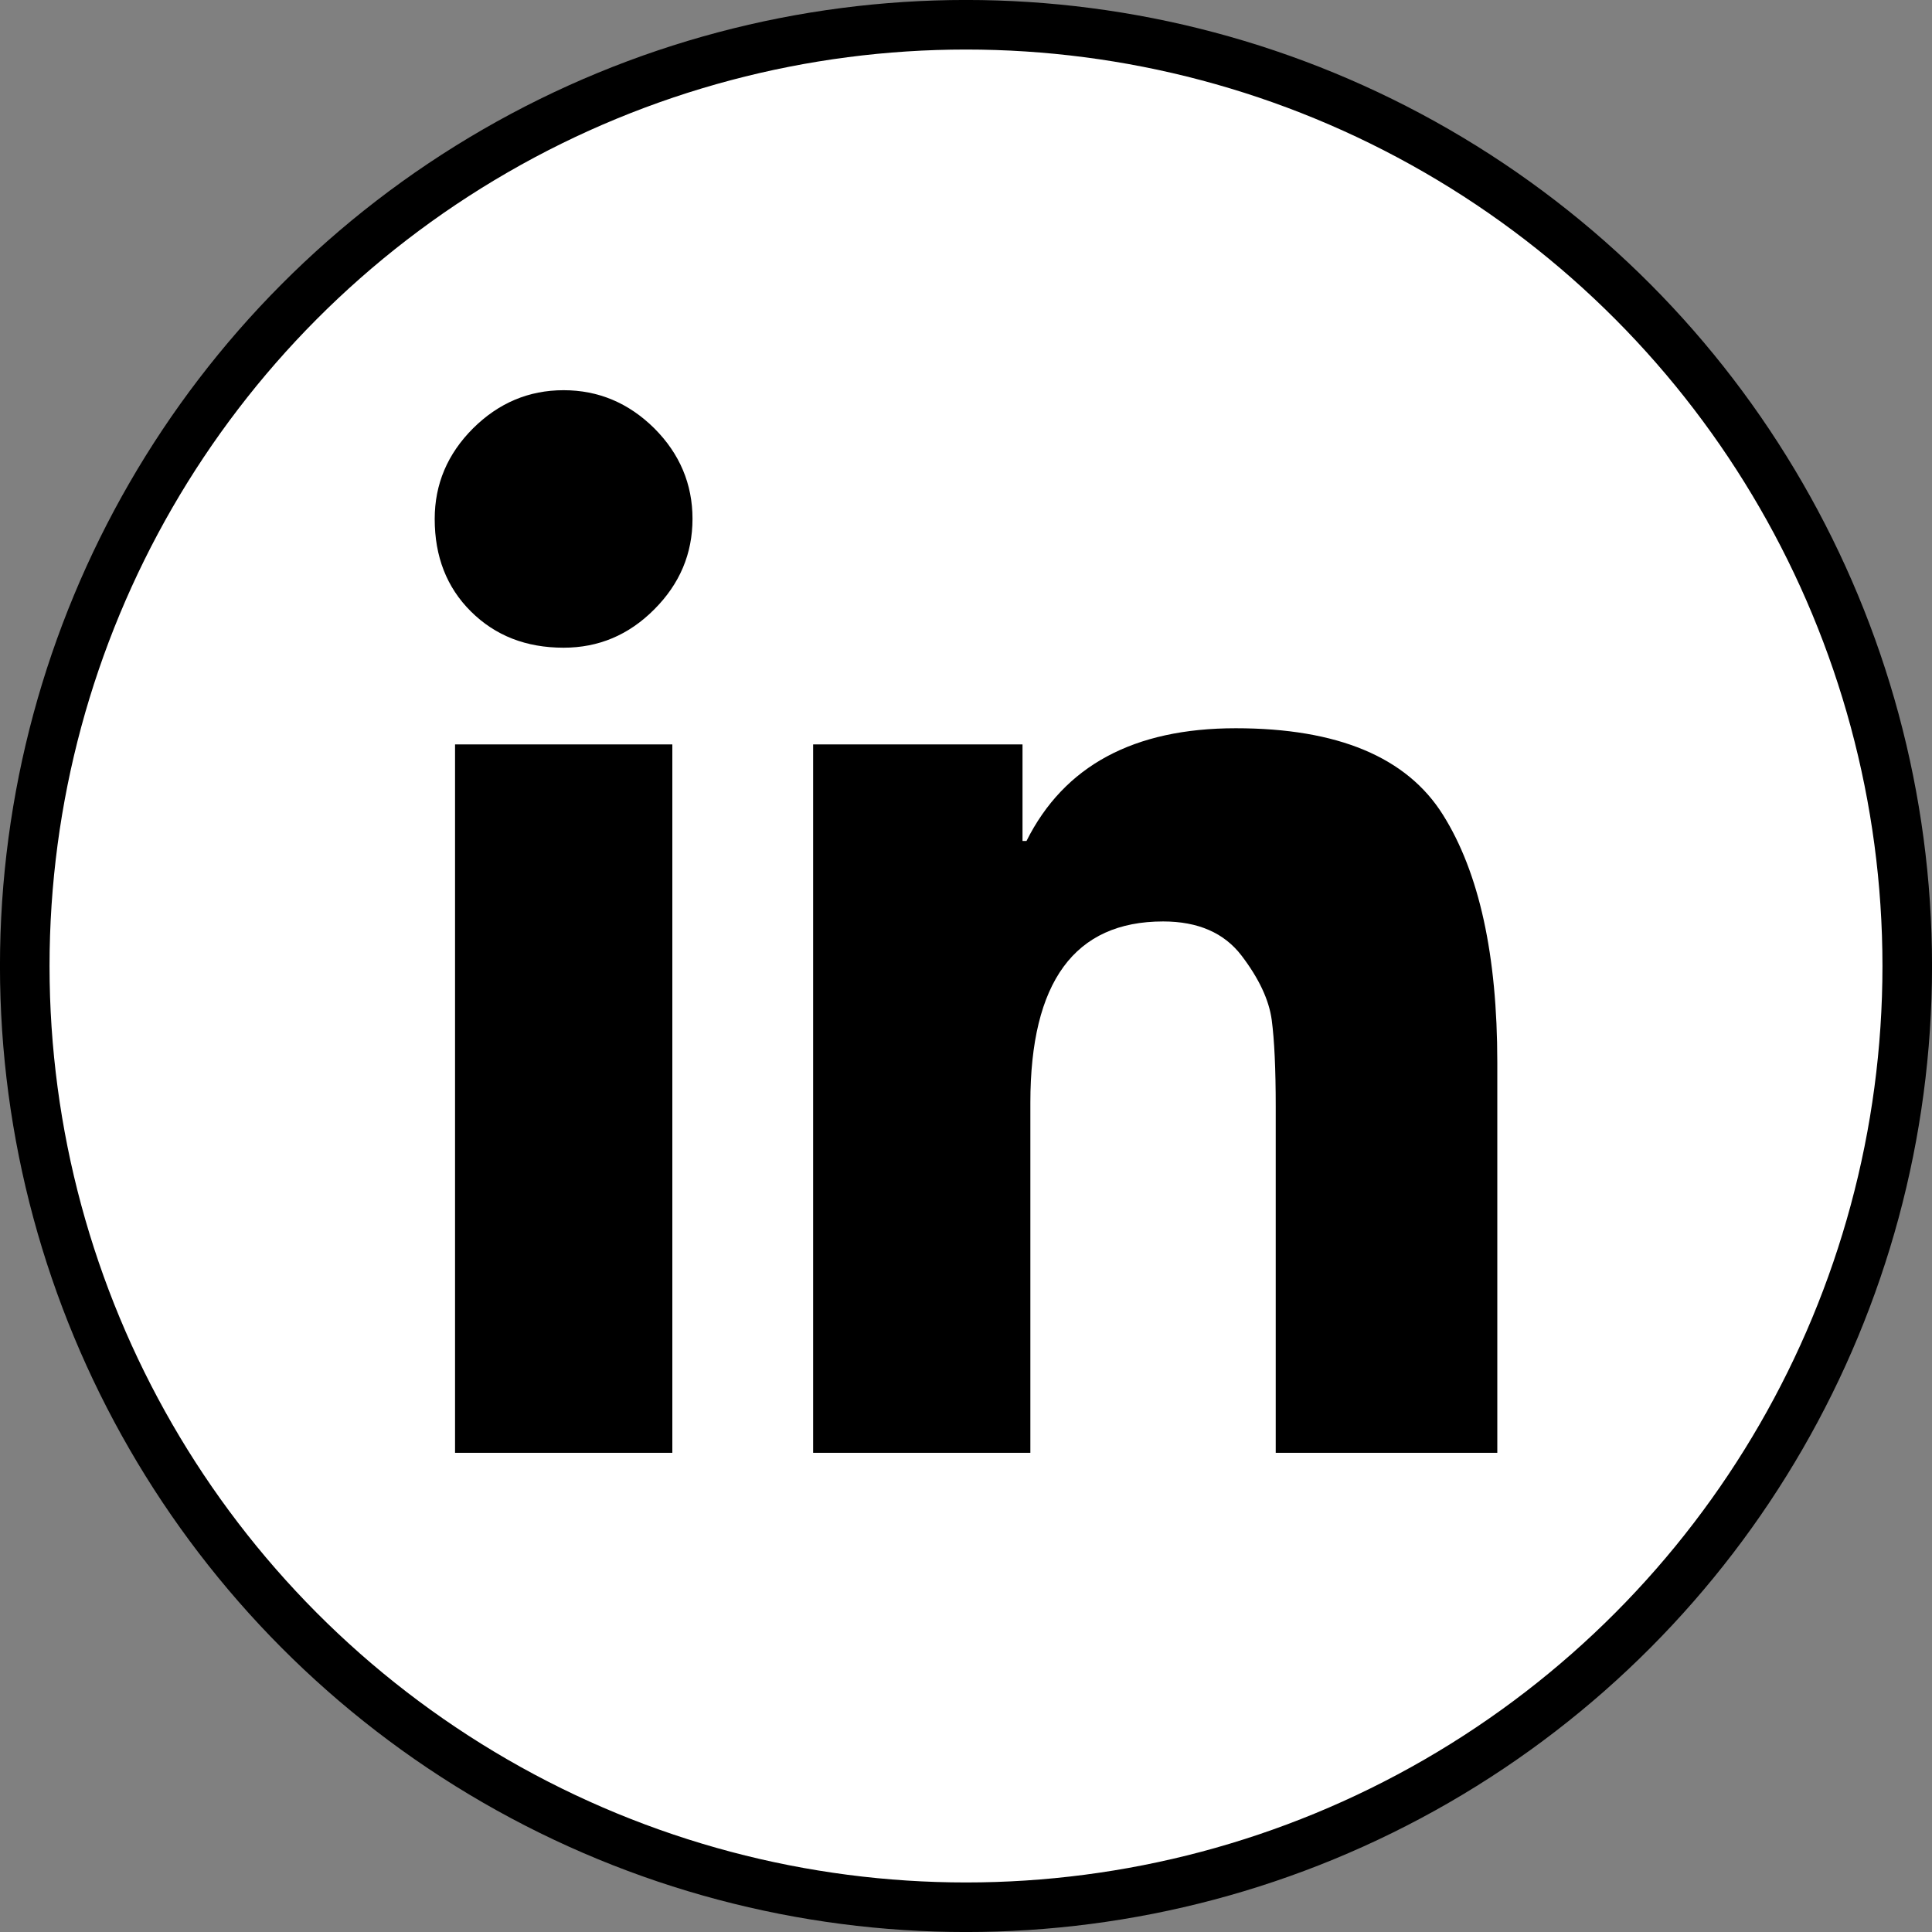
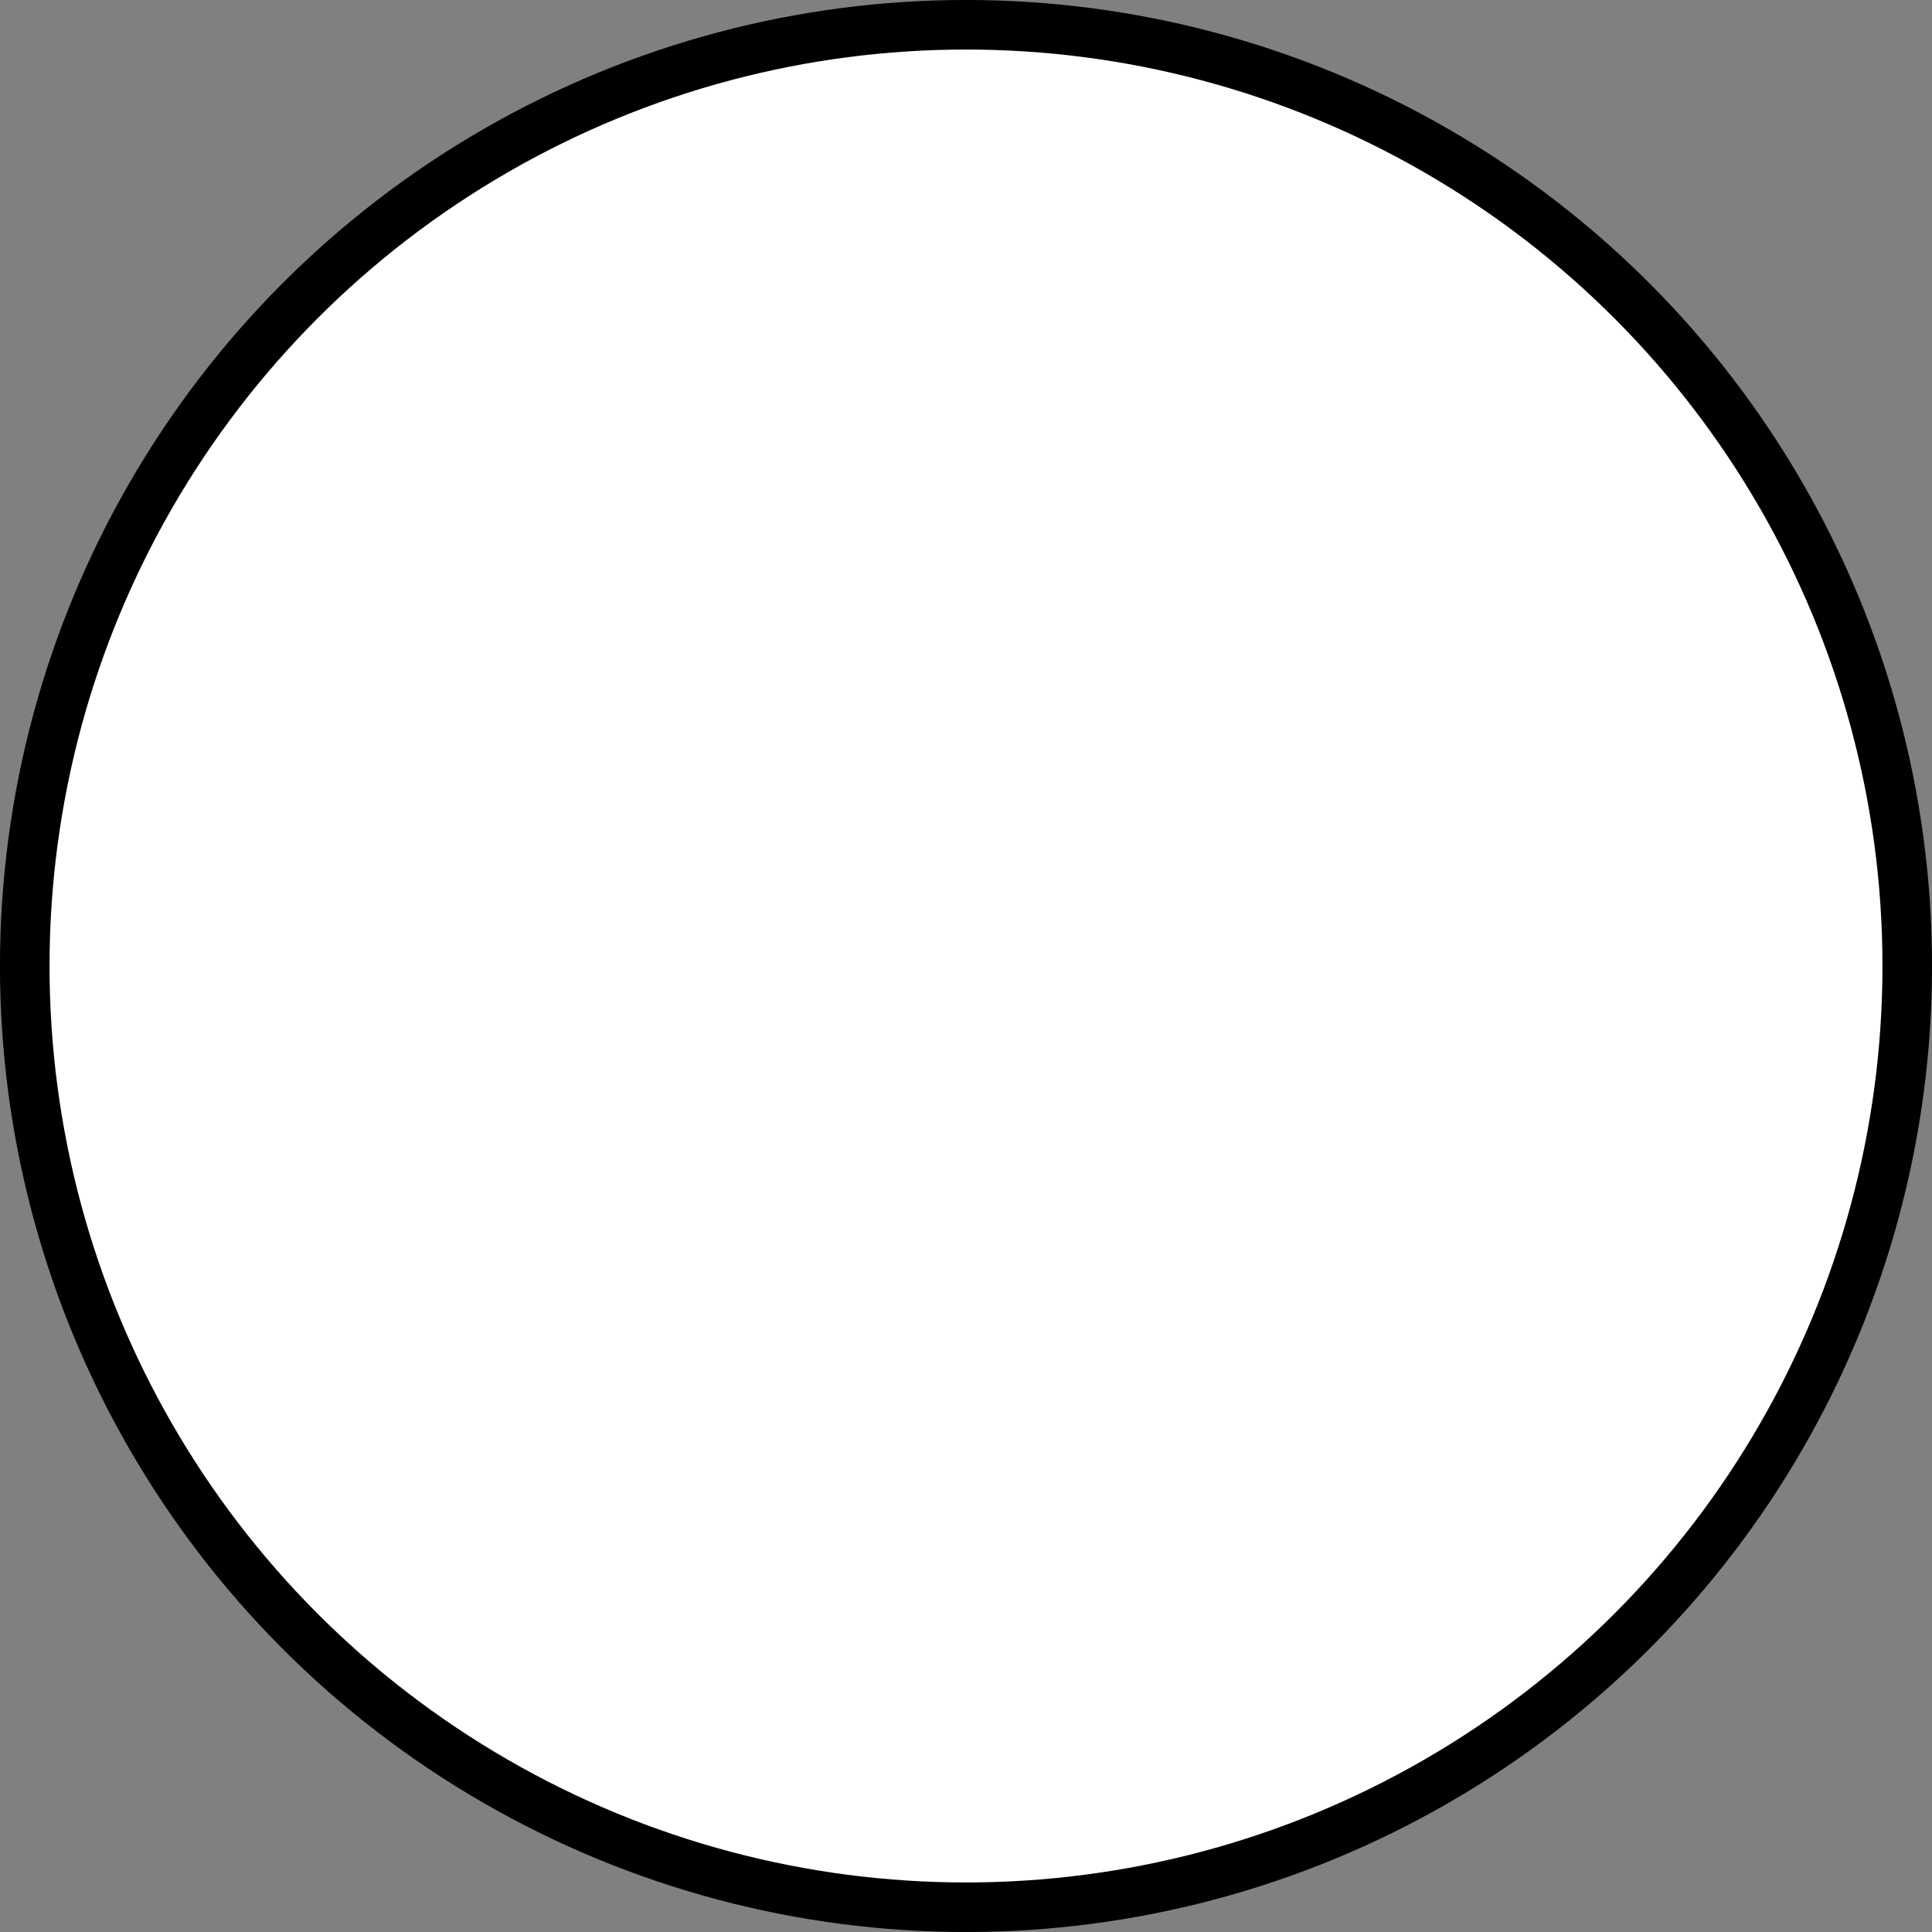
<svg xmlns="http://www.w3.org/2000/svg" width="32px" height="32px" viewBox="0 0 32 32" version="1.1">
  <rect x="0" y="0" width="32" height="32" fill="#808080" stroke="none" />
  <title>Ink-4</title>
  <g id="物料" stroke="none" stroke-width="1" fill="none" fill-rule="evenodd">
    <g id="画板" transform="translate(-520, -287)" fill-rule="nonzero">
      <g id="Ink-4" transform="translate(520, 287)">
        <circle id="椭圆形" stroke="#000000" stroke-width="0.821" fill="#FFFFFF" cx="16" cy="16" r="15.59" />
        <g id="编组" transform="translate(7.2, 6.463)" fill="#000000">
-           <path d="M2.135,4.265 C2.713,4.265 3.213,4.056 3.636,3.631 C4.059,3.208 4.27,2.708 4.27,2.13 C4.27,1.555 4.059,1.053 3.636,0.63 C3.213,0.212 2.713,0 2.135,0 C1.557,0 1.058,0.212 0.635,0.632 C0.212,1.055 0,1.555 0,2.133 C0,2.755 0.199,3.267 0.6,3.665 C1.004,4.066 1.513,4.265 2.135,4.265 Z M3.936,17.598 L3.936,5.867 L0.337,5.867 L0.337,17.6 L3.936,17.6 L3.936,17.598 Z M17.6,17.598 L17.6,11.133 C17.6,9.357 17.3,7.989 16.7,7.033 C16.102,6.078 14.956,5.599 13.268,5.599 C11.578,5.599 10.425,6.221 9.802,7.466 L9.736,7.466 L9.736,5.867 L6.268,5.867 L6.268,17.6 L9.866,17.6 L9.866,11.8 C9.866,9.8 10.599,8.799 12.065,8.799 C12.643,8.799 13.076,8.988 13.364,9.365 C13.652,9.743 13.819,10.098 13.864,10.432 C13.908,10.767 13.93,11.244 13.93,11.866 L13.93,17.6 L17.6,17.6 L17.6,17.598 Z" id="形状" />
-         </g>
+           </g>
      </g>
    </g>
  </g>
</svg>